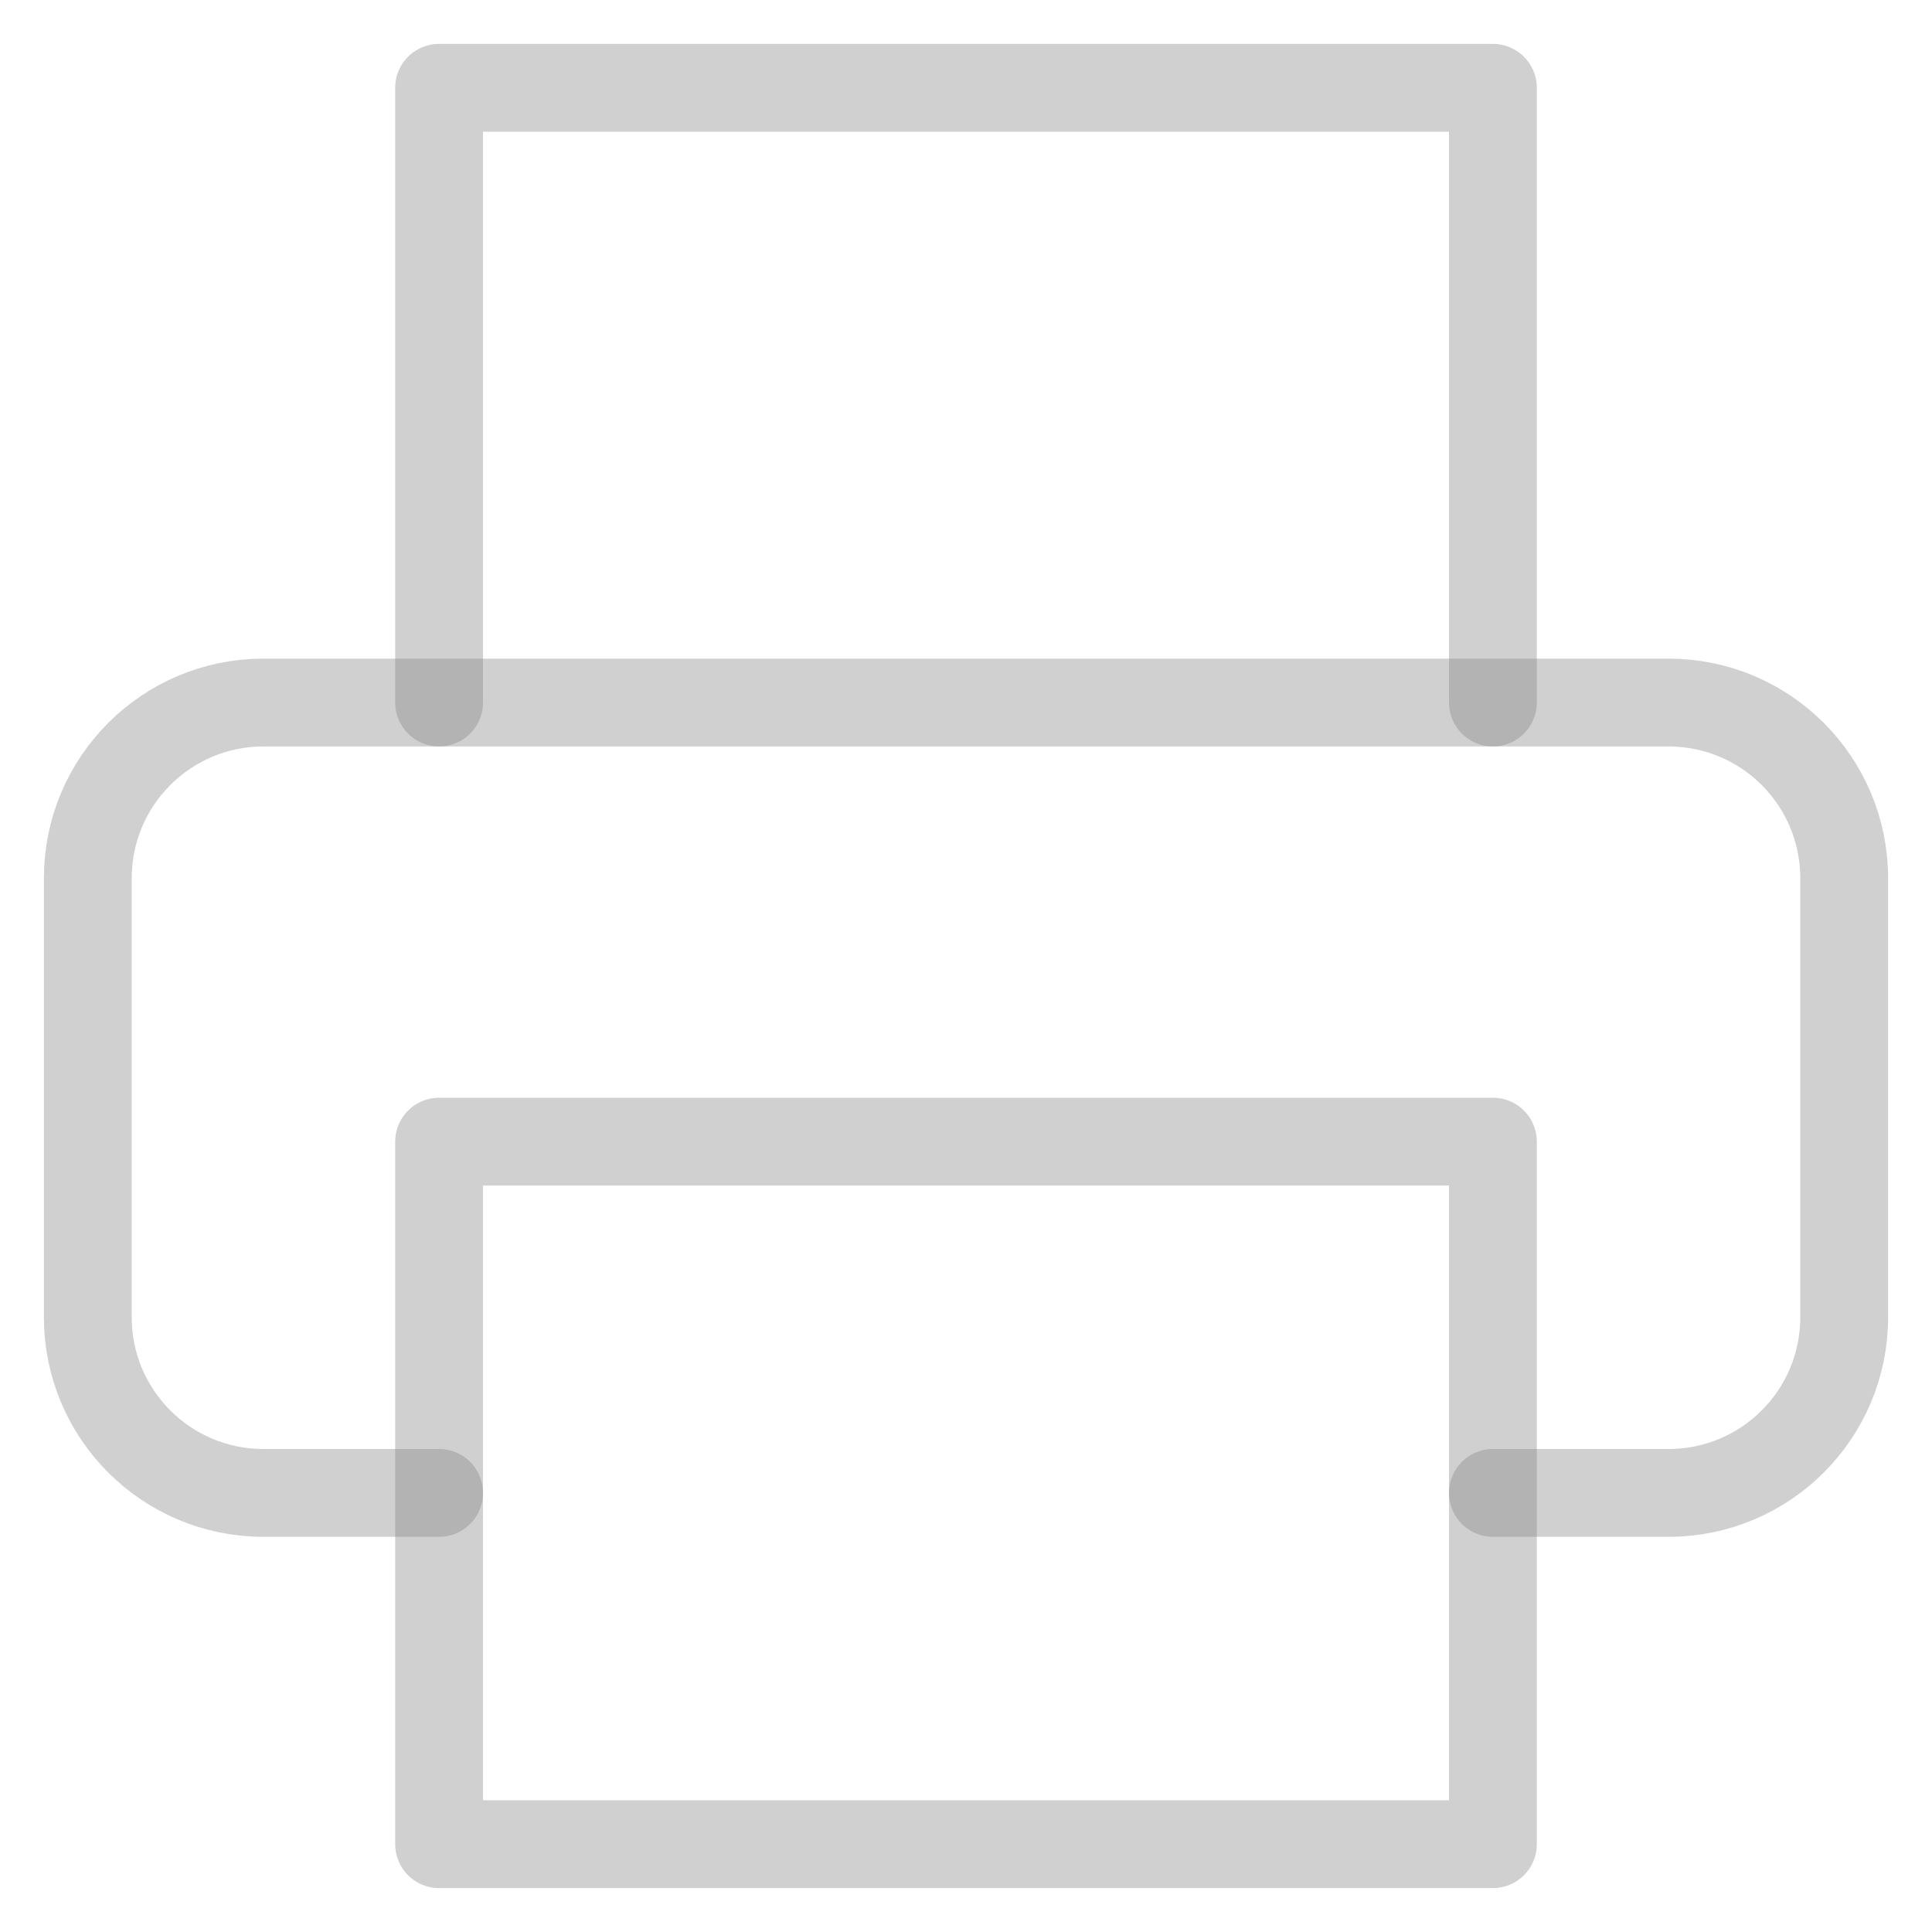
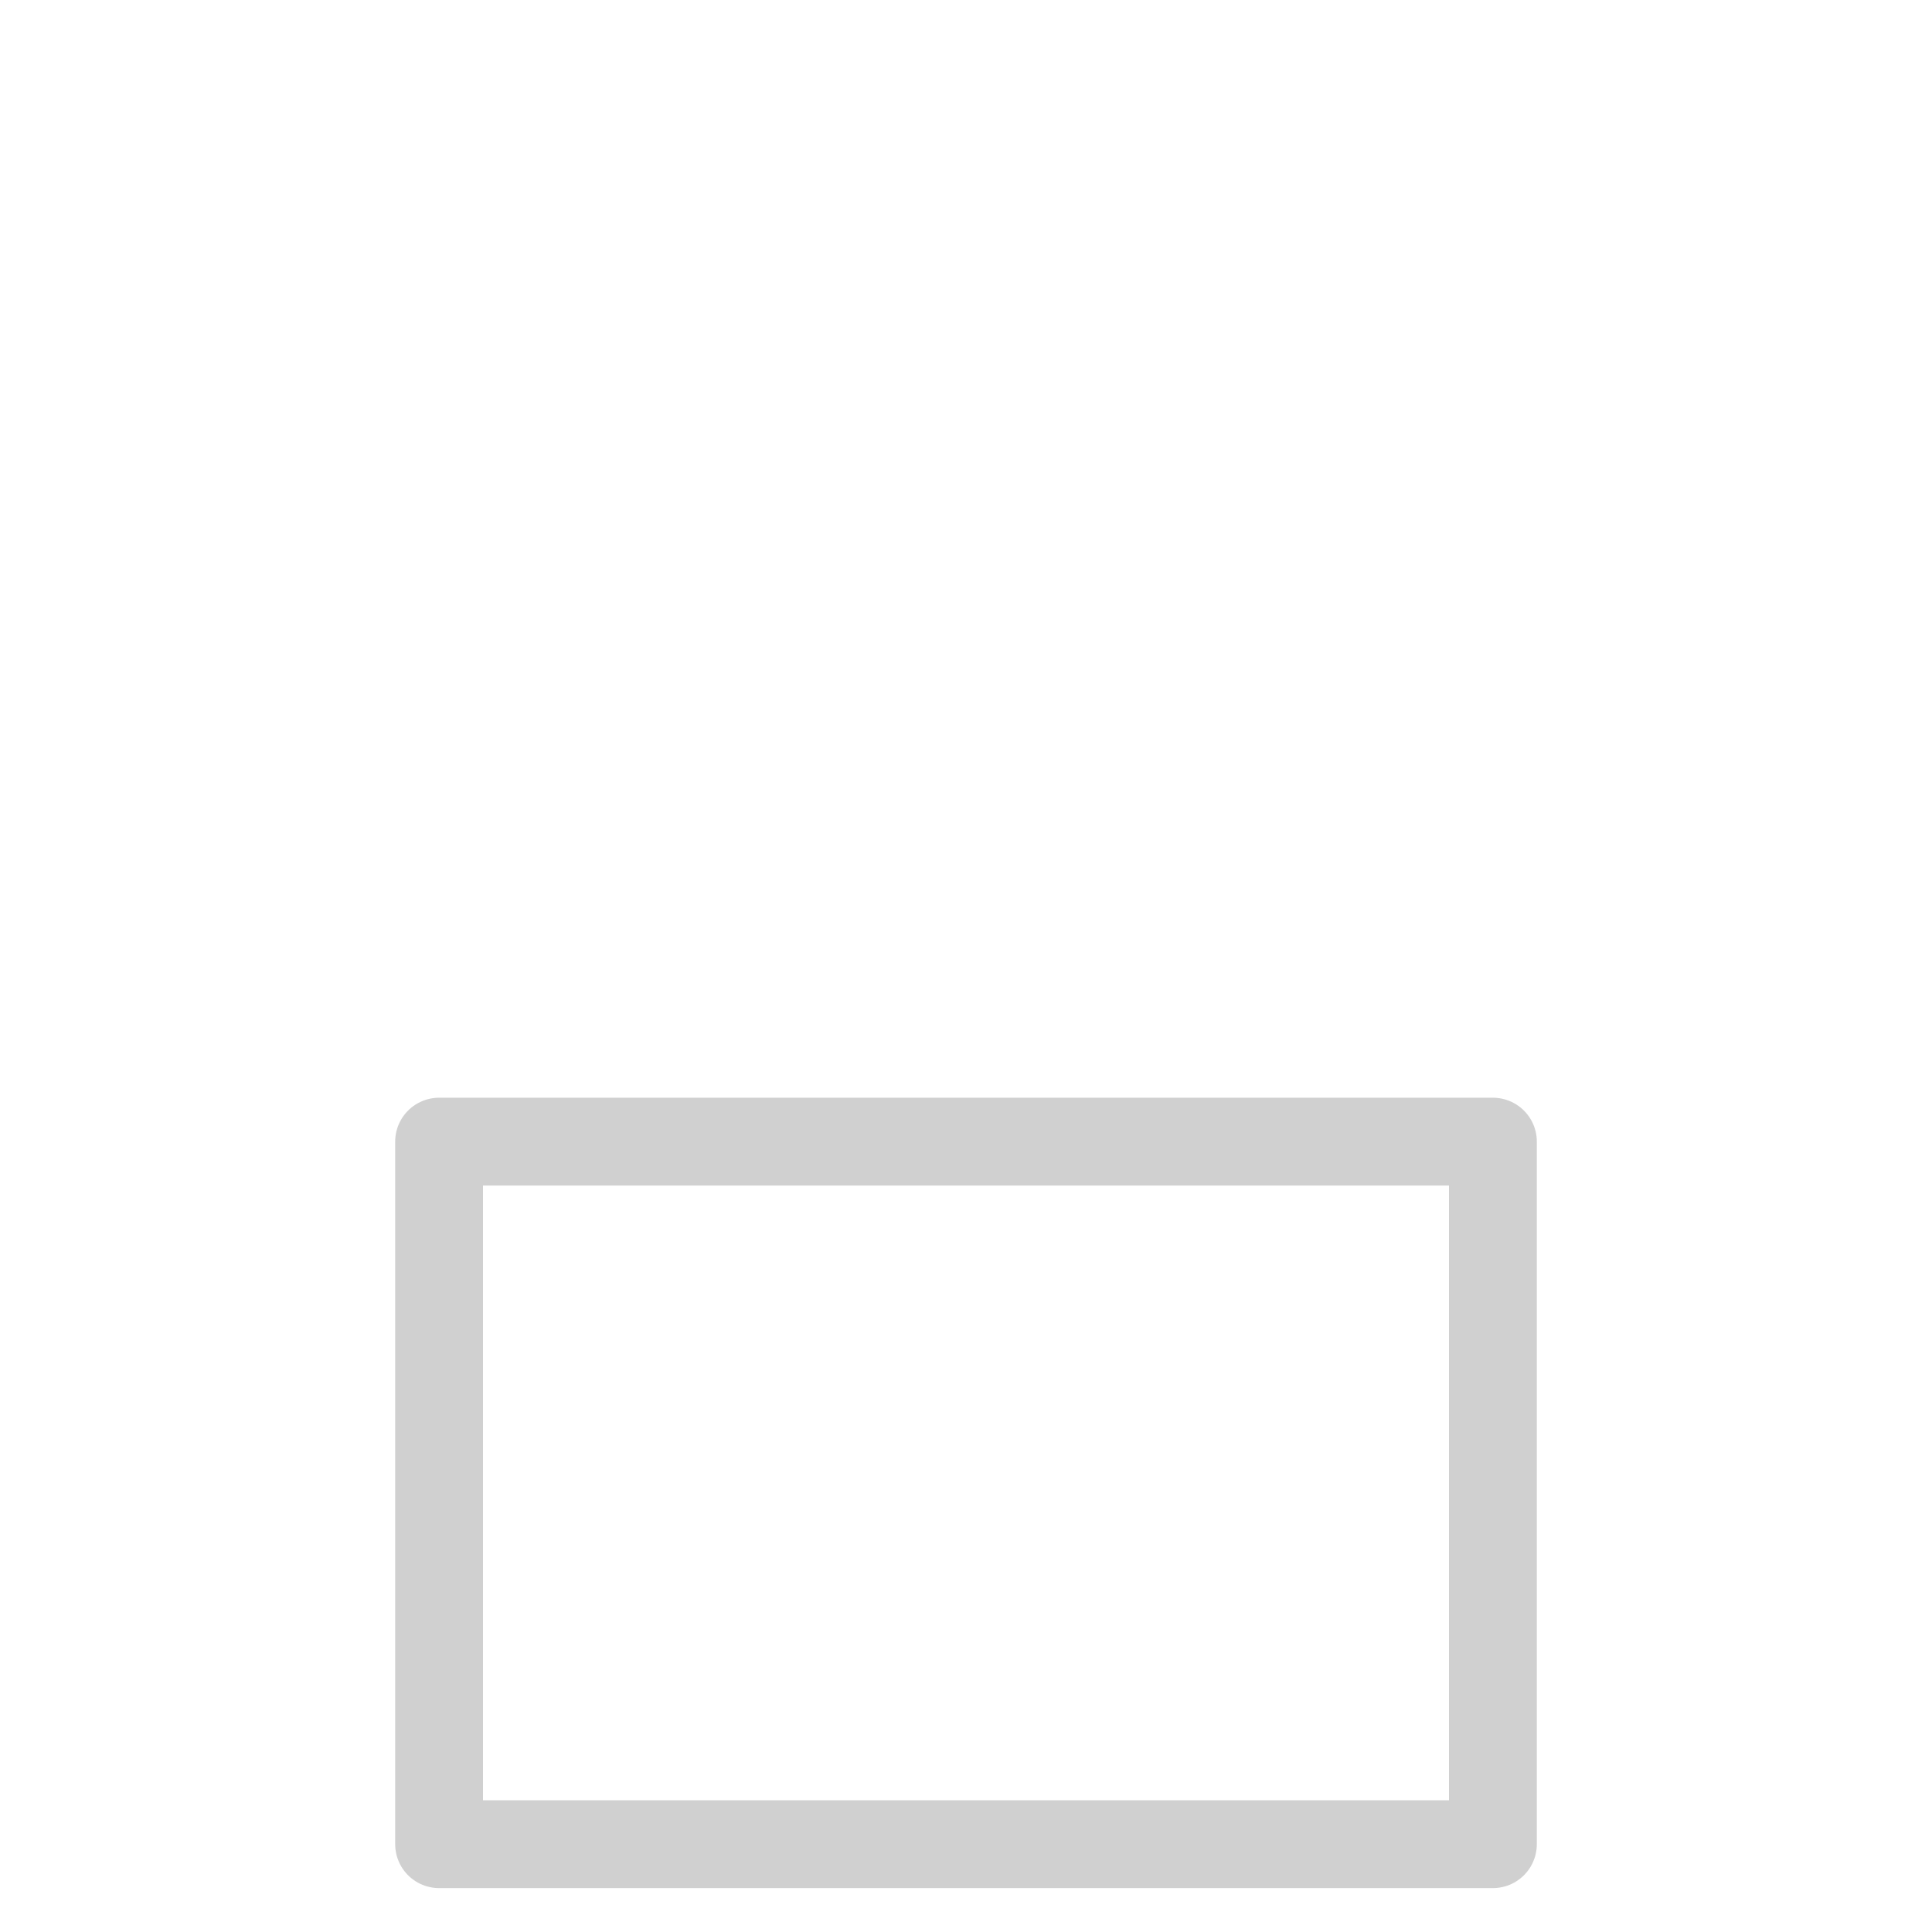
<svg xmlns="http://www.w3.org/2000/svg" width="22px" height="22px" viewBox="0 0 22 22" version="1.1">
  <title>printer</title>
  <desc>Created with Sketch.</desc>
  <g id="Page-1" stroke="none" stroke-width="1" fill="none" fill-rule="evenodd" opacity="0.734" stroke-linecap="round" stroke-linejoin="round" stroke-opacity="0.38">
    <g id="Menu3" transform="translate(-926, -444)" stroke="#575759">
      <g id="printer" transform="translate(927, 445)">
-         <polyline id="Shape" points="4 7 4 0 16 0 16 7" />
-         <path d="M4,16 L2,16 C0.895,16 0,15.105 0,14 L0,9 C-2.22044605e-16,7.895 0.895,7 2,7 L18,7 C19.105,7 20,7.895 20,9 L20,14 C20,15.105 19.105,16 18,16 L16,16" id="Shape" />
        <rect id="Rectangle-path" x="4" y="12" width="12" height="8" />
      </g>
    </g>
  </g>
</svg>